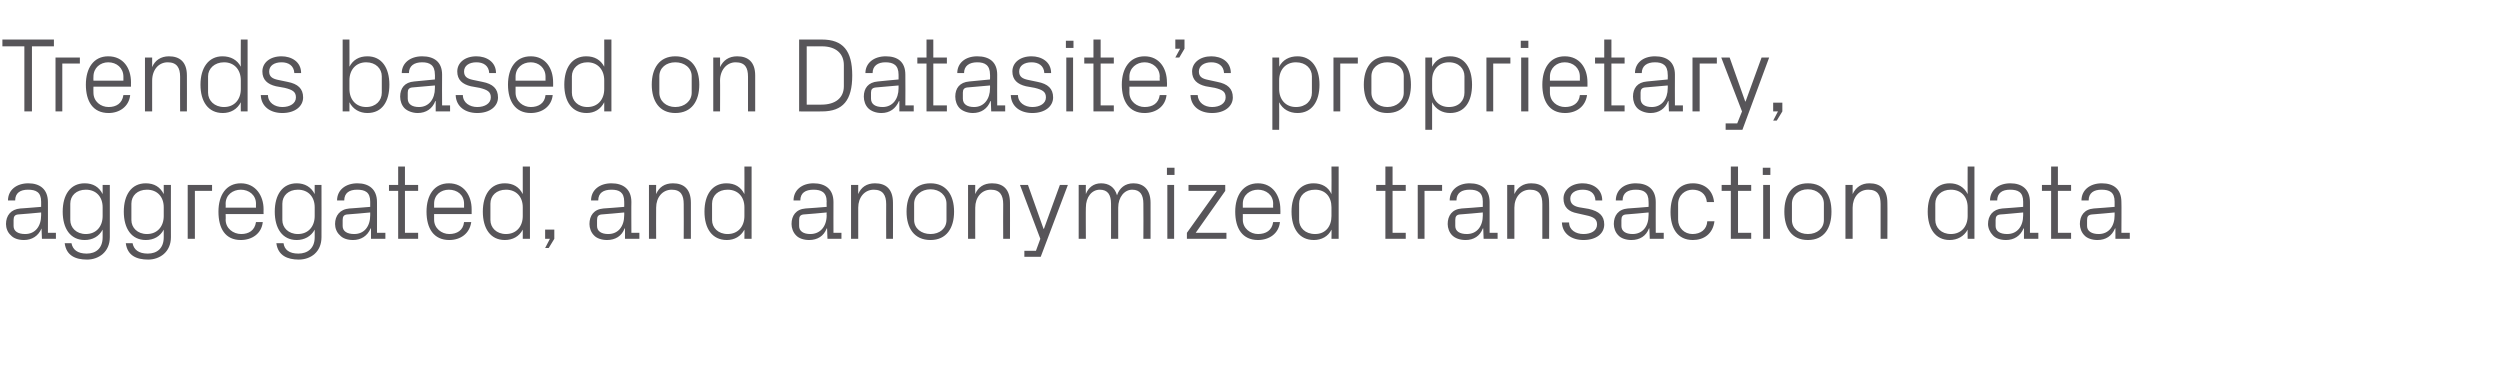
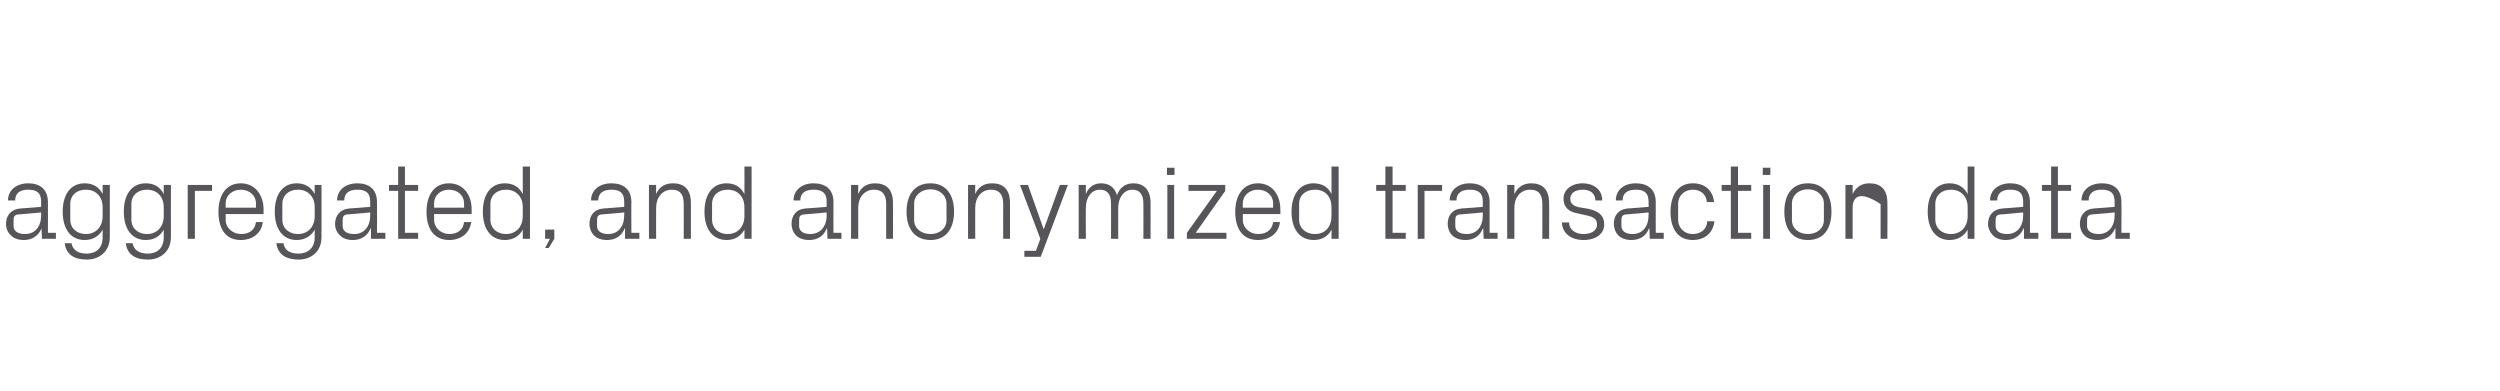
<svg xmlns="http://www.w3.org/2000/svg" version="1.1" width="626px" height="97.9px" viewBox="0 -3 626 97.9" style="top:-3px">
  <desc>Trends based on Datasite’s proprietary, aggregated, and anonymized transaction data</desc>
  <defs />
  <g id="Polygon37378">
-     <path d="M 2.7 55.9 C 1.9 55.2 1.5 54.1 1.5 53.1 C 1.5 51 2.7 49.4 5.1 49.2 C 5.06 49.23 10.3 48.8 10.3 48.8 C 10.3 48.8 10.29 47.51 10.3 47.5 C 10.3 45.1 9 44.5 7 44.5 C 5.1 44.5 3.8 45.3 3.8 47.2 C 3.8 47.2 2 47.2 2 47.2 C 2 44.6 4.1 42.9 7.1 42.9 C 10 42.9 12 44.4 12 47.6 C 12.02 47.56 12 55.3 12 55.3 L 14 55.3 L 14 56.8 L 10.5 56.8 L 10.4 54.2 C 10.4 54.2 10.37 54.17 10.4 54.2 C 9.6 56.1 8 57.1 6 57.1 C 4.6 57.1 3.4 56.7 2.7 55.9 Z M 10.3 50.9 C 10.29 50.9 10.3 50.2 10.3 50.2 C 10.3 50.2 4.55 50.74 4.5 50.7 C 3.7 50.8 3.4 51.2 3.4 52.1 C 3.4 52.1 3.4 53.6 3.4 53.6 C 3.4 54.9 4.5 55.6 6.3 55.6 C 8.8 55.6 10.3 53.7 10.3 50.9 Z M 16.2 57.9 C 16.2 57.9 17.9 57.9 17.9 57.9 C 18.2 59.5 19.4 60.5 21.7 60.5 C 24 60.5 25.7 59.2 25.7 56.4 C 25.7 56.4 25.7 54.5 25.7 54.5 C 24.8 56.2 23.2 57.1 21.2 57.1 C 17.6 57.1 15.7 54.2 15.7 50 C 15.7 45.8 17.6 42.9 21.2 42.9 C 23.3 42.9 24.8 43.8 25.7 45.6 C 25.72 45.59 25.7 43.3 25.7 43.3 L 27.5 43.3 C 27.5 43.3 27.48 56.4 27.5 56.4 C 27.5 60.1 24.7 62 21.8 62 C 18.9 62 16.6 61 16.2 57.9 Z M 25.7 48.9 C 25.7 46.3 24.1 44.5 21.5 44.5 C 19.1 44.5 17.6 46 17.6 48 C 17.6 48 17.6 52.1 17.6 52.1 C 17.6 54 19.1 55.6 21.5 55.6 C 24.1 55.6 25.7 53.7 25.7 51.1 C 25.7 51.1 25.7 48.9 25.7 48.9 Z M 31.5 57.9 C 31.5 57.9 33.2 57.9 33.2 57.9 C 33.5 59.5 34.7 60.5 37 60.5 C 39.3 60.5 41 59.2 41 56.4 C 41 56.4 41 54.5 41 54.5 C 40.1 56.2 38.5 57.1 36.5 57.1 C 32.9 57.1 31 54.2 31 50 C 31 45.8 32.9 42.9 36.5 42.9 C 38.6 42.9 40.1 43.8 41 45.6 C 41.01 45.59 41 43.3 41 43.3 L 42.8 43.3 C 42.8 43.3 42.77 56.4 42.8 56.4 C 42.8 60.1 40 62 37.1 62 C 34.2 62 31.9 61 31.5 57.9 Z M 41 48.9 C 41 46.3 39.4 44.5 36.8 44.5 C 34.4 44.5 32.9 46 32.9 48 C 32.9 48 32.9 52.1 32.9 52.1 C 32.9 54 34.4 55.6 36.8 55.6 C 39.4 55.6 41 53.7 41 51.1 C 41 51.1 41 48.9 41 48.9 Z M 47 43.3 L 53.1 43.3 L 53.1 44.8 L 48.8 44.8 L 48.8 56.8 L 47 56.8 L 47 43.3 Z M 54.7 50 C 54.7 45.9 56.6 42.9 60.3 42.9 C 64 42.9 66 46 66 49.4 C 65.97 49.42 66 50.6 66 50.6 L 56.5 50.6 C 56.5 50.6 56.55 52.02 56.5 52 C 56.5 54.2 58.4 55.6 60.4 55.6 C 62.3 55.6 63.8 54.7 64.1 52.6 C 64.1 52.6 65.8 52.6 65.8 52.6 C 65.5 55.5 63.1 57.1 60.3 57.1 C 56.4 57.1 54.7 54.2 54.7 50 Z M 64.1 48 C 64.1 45.8 62.3 44.5 60.3 44.5 C 58.3 44.5 56.5 45.8 56.5 48 C 56.55 48.04 56.5 49 56.5 49 L 64.1 49 C 64.1 49 64.07 48.04 64.1 48 Z M 69.2 57.9 C 69.2 57.9 71 57.9 71 57.9 C 71.2 59.5 72.4 60.5 74.7 60.5 C 77 60.5 78.8 59.2 78.8 56.4 C 78.8 56.4 78.8 54.5 78.8 54.5 C 77.9 56.2 76.2 57.1 74.3 57.1 C 70.7 57.1 68.8 54.2 68.8 50 C 68.8 45.8 70.7 42.9 74.3 42.9 C 76.3 42.9 77.9 43.8 78.8 45.6 C 78.77 45.59 78.8 43.3 78.8 43.3 L 80.5 43.3 C 80.5 43.3 80.53 56.4 80.5 56.4 C 80.5 60.1 77.8 62 74.8 62 C 72 62 69.6 61 69.2 57.9 Z M 78.8 48.9 C 78.8 46.3 77.2 44.5 74.6 44.5 C 72.2 44.5 70.7 46 70.7 48 C 70.7 48 70.7 52.1 70.7 52.1 C 70.7 54 72.2 55.6 74.6 55.6 C 77.2 55.6 78.8 53.7 78.8 51.1 C 78.8 51.1 78.8 48.9 78.8 48.9 Z M 85.1 55.9 C 84.3 55.2 83.9 54.1 83.9 53.1 C 83.9 51 85.1 49.4 87.5 49.2 C 87.46 49.23 92.7 48.8 92.7 48.8 C 92.7 48.8 92.69 47.51 92.7 47.5 C 92.7 45.1 91.4 44.5 89.4 44.5 C 87.5 44.5 86.2 45.3 86.2 47.2 C 86.2 47.2 84.4 47.2 84.4 47.2 C 84.4 44.6 86.5 42.9 89.5 42.9 C 92.4 42.9 94.4 44.4 94.4 47.6 C 94.42 47.56 94.4 55.3 94.4 55.3 L 96.5 55.3 L 96.5 56.8 L 92.9 56.8 L 92.9 54.2 C 92.9 54.2 92.77 54.17 92.8 54.2 C 92 56.1 90.4 57.1 88.4 57.1 C 87 57.1 85.8 56.7 85.1 55.9 Z M 92.7 50.9 C 92.69 50.9 92.7 50.2 92.7 50.2 C 92.7 50.2 86.95 50.74 86.9 50.7 C 86.1 50.8 85.8 51.2 85.8 52.1 C 85.8 52.1 85.8 53.6 85.8 53.6 C 85.8 54.9 86.9 55.6 88.7 55.6 C 91.2 55.6 92.7 53.7 92.7 50.9 Z M 101.4 55.3 L 104.7 55.3 L 104.7 56.8 L 99.7 56.8 L 99.7 44.8 L 97.4 44.8 L 97.4 43.3 L 99.7 43.3 L 99.7 38.7 L 101.4 38.7 L 101.4 43.3 L 104.7 43.3 L 104.7 44.8 L 101.4 44.8 L 101.4 55.3 Z M 106.8 50 C 106.8 45.9 108.7 42.9 112.4 42.9 C 116.2 42.9 118.1 46 118.1 49.4 C 118.11 49.42 118.1 50.6 118.1 50.6 L 108.7 50.6 C 108.7 50.6 108.69 52.02 108.7 52 C 108.7 54.2 110.6 55.6 112.5 55.6 C 114.4 55.6 116 54.7 116.2 52.6 C 116.2 52.6 118 52.6 118 52.6 C 117.6 55.5 115.3 57.1 112.5 57.1 C 108.6 57.1 106.8 54.2 106.8 50 Z M 116.2 48 C 116.2 45.8 114.5 44.5 112.4 44.5 C 110.4 44.5 108.7 45.8 108.7 48 C 108.69 48.04 108.7 49 108.7 49 L 116.2 49 C 116.2 49 116.21 48.04 116.2 48 Z M 130.9 56.8 C 130.9 56.8 130.91 54.46 130.9 54.5 C 130 56.2 128.4 57.1 126.4 57.1 C 122.8 57.1 120.9 54.2 120.9 50 C 120.9 45.8 122.8 42.9 126.4 42.9 C 128.5 42.9 130 43.8 130.9 45.6 C 130.91 45.59 130.9 38.7 130.9 38.7 L 132.7 38.7 L 132.7 56.8 L 130.9 56.8 Z M 130.9 48.9 C 130.9 46.3 129.3 44.5 126.7 44.5 C 124.3 44.5 122.8 46 122.8 48 C 122.8 48 122.8 52.1 122.8 52.1 C 122.8 54 124.3 55.6 126.7 55.6 C 129.3 55.6 130.9 53.7 130.9 51.1 C 130.9 51.1 130.9 48.9 130.9 48.9 Z M 138.8 56.8 L 137.4 59.1 L 136.5 59.1 L 137.7 56.8 L 136.5 56.8 L 136.5 54.5 L 138.8 54.5 L 138.8 56.8 Z M 148.7 55.9 C 148 55.2 147.6 54.1 147.6 53.1 C 147.6 51 148.7 49.4 151.1 49.2 C 151.1 49.23 156.3 48.8 156.3 48.8 C 156.3 48.8 156.33 47.51 156.3 47.5 C 156.3 45.1 155 44.5 153.1 44.5 C 151.1 44.5 149.8 45.3 149.8 47.2 C 149.8 47.2 148 47.2 148 47.2 C 148 44.6 150.1 42.9 153.1 42.9 C 156.1 42.9 158.1 44.4 158.1 47.6 C 158.06 47.56 158.1 55.3 158.1 55.3 L 160.1 55.3 L 160.1 56.8 L 156.5 56.8 L 156.5 54.2 C 156.5 54.2 156.41 54.17 156.4 54.2 C 155.7 56.1 154.1 57.1 152 57.1 C 150.7 57.1 149.4 56.7 148.7 55.9 Z M 156.3 50.9 C 156.33 50.9 156.3 50.2 156.3 50.2 C 156.3 50.2 150.59 50.74 150.6 50.7 C 149.8 50.8 149.5 51.2 149.5 52.1 C 149.5 52.1 149.5 53.6 149.5 53.6 C 149.5 54.9 150.6 55.6 152.3 55.6 C 154.8 55.6 156.3 53.7 156.3 50.9 Z M 171.2 48.1 C 171.2 45.9 170.5 44.5 168.2 44.5 C 165.9 44.5 164.3 46.4 164.3 49 C 164.26 49.02 164.3 56.8 164.3 56.8 L 162.5 56.8 L 162.5 43.3 L 164.3 43.3 C 164.3 43.3 164.26 45.62 164.3 45.6 C 165 43.9 166.4 42.9 168.5 42.9 C 171.2 42.9 173 44.3 173 47.8 C 173 47.77 173 56.8 173 56.8 L 171.2 56.8 C 171.2 56.8 171.24 48.09 171.2 48.1 Z M 186.4 56.8 C 186.4 56.8 186.43 54.46 186.4 54.5 C 185.5 56.2 183.9 57.1 182 57.1 C 178.3 57.1 176.4 54.2 176.4 50 C 176.4 45.8 178.3 42.9 181.9 42.9 C 184 42.9 185.5 43.8 186.4 45.6 C 186.43 45.59 186.4 38.7 186.4 38.7 L 188.2 38.7 L 188.2 56.8 L 186.4 56.8 Z M 186.4 48.9 C 186.4 46.3 184.8 44.5 182.2 44.5 C 179.8 44.5 178.3 46 178.3 48 C 178.3 48 178.3 52.1 178.3 52.1 C 178.3 54 179.8 55.6 182.2 55.6 C 184.8 55.6 186.4 53.7 186.4 51.1 C 186.4 51.1 186.4 48.9 186.4 48.9 Z M 199.3 55.9 C 198.6 55.2 198.2 54.1 198.2 53.1 C 198.2 51 199.3 49.4 201.7 49.2 C 201.73 49.23 207 48.8 207 48.8 C 207 48.8 206.95 47.51 207 47.5 C 207 45.1 205.6 44.5 203.7 44.5 C 201.7 44.5 200.4 45.3 200.4 47.2 C 200.4 47.2 198.7 47.2 198.7 47.2 C 198.7 44.6 200.8 42.9 203.7 42.9 C 206.7 42.9 208.7 44.4 208.7 47.6 C 208.68 47.56 208.7 55.3 208.7 55.3 L 210.7 55.3 L 210.7 56.8 L 207.2 56.8 L 207.1 54.2 C 207.1 54.2 207.03 54.17 207 54.2 C 206.3 56.1 204.7 57.1 202.6 57.1 C 201.3 57.1 200 56.7 199.3 55.9 Z M 207 50.9 C 206.95 50.9 207 50.2 207 50.2 C 207 50.2 201.21 50.74 201.2 50.7 C 200.4 50.8 200.1 51.2 200.1 52.1 C 200.1 52.1 200.1 53.6 200.1 53.6 C 200.1 54.9 201.2 55.6 202.9 55.6 C 205.4 55.6 207 53.7 207 50.9 Z M 221.9 48.1 C 221.9 45.9 221.1 44.5 218.8 44.5 C 216.5 44.5 214.9 46.4 214.9 49 C 214.88 49.02 214.9 56.8 214.9 56.8 L 213.1 56.8 L 213.1 43.3 L 214.9 43.3 C 214.9 43.3 214.88 45.62 214.9 45.6 C 215.6 43.9 217 42.9 219.1 42.9 C 221.8 42.9 223.6 44.3 223.6 47.8 C 223.63 47.77 223.6 56.8 223.6 56.8 L 221.9 56.8 C 221.9 56.8 221.87 48.09 221.9 48.1 Z M 227 50 C 227 45.9 228.9 42.9 233 42.9 C 237 42.9 238.9 45.9 238.9 50 C 238.9 54.1 237 57.1 233 57.1 C 228.9 57.1 227 54.1 227 50 Z M 237 48 C 237 45.9 235.3 44.4 233 44.4 C 230.7 44.4 228.9 45.9 228.9 48 C 228.9 48 228.9 52.1 228.9 52.1 C 228.9 54.2 230.7 55.6 233 55.6 C 235.3 55.6 237 54.2 237 52.1 C 237 52.1 237 48 237 48 Z M 251.2 48.1 C 251.2 45.9 250.4 44.5 248.1 44.5 C 245.8 44.5 244.2 46.4 244.2 49 C 244.17 49.02 244.2 56.8 244.2 56.8 L 242.4 56.8 L 242.4 43.3 L 244.2 43.3 C 244.2 43.3 244.17 45.62 244.2 45.6 C 244.9 43.9 246.3 42.9 248.4 42.9 C 251.1 42.9 252.9 44.3 252.9 47.8 C 252.92 47.77 252.9 56.8 252.9 56.8 L 251.2 56.8 C 251.2 56.8 251.16 48.09 251.2 48.1 Z M 261.4 54.3 L 265.4 43.3 L 267.4 43.3 L 260.6 61.3 L 256.5 61.3 L 256.5 59.8 L 259.4 59.8 L 260.5 56.8 L 255.4 43.3 L 257.4 43.3 L 261.3 54.3 L 261.4 54.3 Z M 270.1 43.3 L 271.9 43.3 C 271.9 43.3 271.86 45.62 271.9 45.6 C 272.5 44 273.8 42.9 275.7 42.9 C 277.6 42.9 279.1 43.8 279.7 45.9 C 280.3 44.1 281.7 42.9 283.8 42.9 C 286.2 42.9 288.1 44.3 288.1 47.8 C 288.11 47.77 288.1 56.8 288.1 56.8 L 286.3 56.8 C 286.3 56.8 286.35 48.01 286.3 48 C 286.3 45.8 285.5 44.5 283.5 44.5 C 281.6 44.5 280 46.3 280 49 C 279.99 48.97 280 56.8 280 56.8 L 278.2 56.8 C 278.2 56.8 278.23 48.01 278.2 48 C 278.2 45.8 277.4 44.5 275.4 44.5 C 273.4 44.5 271.9 46.3 271.9 49 C 271.86 48.97 271.9 56.8 271.9 56.8 L 270.1 56.8 L 270.1 43.3 Z M 294.1 40.8 L 292.2 40.8 L 292.2 39 L 294.1 39 L 294.1 40.8 Z M 292.3 56.8 L 292.3 43.3 L 294 43.3 L 294 56.8 L 292.3 56.8 Z M 307.1 55.3 L 307.1 56.8 L 297.2 56.8 L 297.2 55.3 L 304.7 44.8 L 297.6 44.8 L 297.6 43.3 L 306.8 43.3 L 306.8 44.8 L 299.4 55.3 L 307.1 55.3 Z M 309.3 50 C 309.3 45.9 311.3 42.9 315 42.9 C 318.7 42.9 320.6 46 320.6 49.4 C 320.65 49.42 320.6 50.6 320.6 50.6 L 311.2 50.6 C 311.2 50.6 311.22 52.02 311.2 52 C 311.2 54.2 313.1 55.6 315 55.6 C 317 55.6 318.5 54.7 318.8 52.6 C 318.8 52.6 320.5 52.6 320.5 52.6 C 320.2 55.5 317.8 57.1 315 57.1 C 311.1 57.1 309.3 54.2 309.3 50 Z M 318.8 48 C 318.8 45.8 317 44.5 315 44.5 C 313 44.5 311.2 45.8 311.2 48 C 311.22 48.04 311.2 49 311.2 49 L 318.8 49 C 318.8 49 318.75 48.04 318.8 48 Z M 333.4 56.8 C 333.4 56.8 333.45 54.46 333.4 54.5 C 332.6 56.2 330.9 57.1 329 57.1 C 325.3 57.1 323.4 54.2 323.4 50 C 323.4 45.8 325.4 42.9 328.9 42.9 C 331 42.9 332.6 43.8 333.4 45.6 C 333.45 45.59 333.4 38.7 333.4 38.7 L 335.2 38.7 L 335.2 56.8 L 333.4 56.8 Z M 333.4 48.9 C 333.4 46.3 331.9 44.5 329.3 44.5 C 326.8 44.5 325.3 46 325.3 48 C 325.3 48 325.3 52.1 325.3 52.1 C 325.3 54 326.8 55.6 329.3 55.6 C 331.9 55.6 333.4 53.7 333.4 51.1 C 333.4 51.1 333.4 48.9 333.4 48.9 Z M 348.7 55.3 L 352 55.3 L 352 56.8 L 346.9 56.8 L 346.9 44.8 L 344.6 44.8 L 344.6 43.3 L 346.9 43.3 L 346.9 38.7 L 348.7 38.7 L 348.7 43.3 L 352 43.3 L 352 44.8 L 348.7 44.8 L 348.7 55.3 Z M 355 43.3 L 361.1 43.3 L 361.1 44.8 L 356.7 44.8 L 356.7 56.8 L 355 56.8 L 355 43.3 Z M 363.6 55.9 C 362.9 55.2 362.5 54.1 362.5 53.1 C 362.5 51 363.6 49.4 366 49.2 C 366.04 49.23 371.3 48.8 371.3 48.8 C 371.3 48.8 371.27 47.51 371.3 47.5 C 371.3 45.1 369.9 44.5 368 44.5 C 366 44.5 364.7 45.3 364.7 47.2 C 364.7 47.2 363 47.2 363 47.2 C 363 44.6 365.1 42.9 368 42.9 C 371 42.9 373 44.4 373 47.6 C 373 47.56 373 55.3 373 55.3 L 375 55.3 L 375 56.8 L 371.5 56.8 L 371.4 54.2 C 371.4 54.2 371.35 54.17 371.3 54.2 C 370.6 56.1 369 57.1 367 57.1 C 365.6 57.1 364.4 56.7 363.6 55.9 Z M 371.3 50.9 C 371.27 50.9 371.3 50.2 371.3 50.2 C 371.3 50.2 365.53 50.74 365.5 50.7 C 364.7 50.8 364.4 51.2 364.4 52.1 C 364.4 52.1 364.4 53.6 364.4 53.6 C 364.4 54.9 365.5 55.6 367.3 55.6 C 369.8 55.6 371.3 53.7 371.3 50.9 Z M 386.2 48.1 C 386.2 45.9 385.5 44.5 383.1 44.5 C 380.8 44.5 379.2 46.4 379.2 49 C 379.2 49.02 379.2 56.8 379.2 56.8 L 377.4 56.8 L 377.4 43.3 L 379.2 43.3 C 379.2 43.3 379.2 45.62 379.2 45.6 C 380 43.9 381.4 42.9 383.4 42.9 C 386.1 42.9 387.9 44.3 387.9 47.8 C 387.94 47.77 387.9 56.8 387.9 56.8 L 386.2 56.8 C 386.2 56.8 386.18 48.09 386.2 48.1 Z M 397.8 49.3 C 400.4 49.9 401.7 51 401.7 53.2 C 401.7 55.5 399.7 57.1 396.5 57.1 C 393.5 57.1 391.2 55.5 391.1 52.7 C 391.1 52.7 392.9 52.7 392.9 52.7 C 392.9 54.6 394.6 55.6 396.5 55.6 C 398.4 55.6 399.9 54.8 399.9 53.2 C 399.9 51.9 399.1 51.3 397.1 50.9 C 397.1 50.9 394.9 50.4 394.9 50.4 C 392.8 50 391.5 48.9 391.5 46.7 C 391.5 44.6 393.4 42.9 396.3 42.9 C 398.7 42.9 401.2 44.2 401.2 47.2 C 401.2 47.2 399.5 47.2 399.5 47.2 C 399.4 45.2 398 44.5 396.3 44.5 C 394.4 44.5 393.2 45.4 393.2 46.7 C 393.2 48 394 48.6 395.4 48.9 C 395.4 48.9 397.8 49.3 397.8 49.3 Z M 405.2 55.9 C 404.5 55.2 404.1 54.1 404.1 53.1 C 404.1 51 405.2 49.4 407.6 49.2 C 407.62 49.23 412.8 48.8 412.8 48.8 C 412.8 48.8 412.85 47.51 412.8 47.5 C 412.8 45.1 411.5 44.5 409.6 44.5 C 407.6 44.5 406.3 45.3 406.3 47.2 C 406.3 47.2 404.6 47.2 404.6 47.2 C 404.6 44.6 406.6 42.9 409.6 42.9 C 412.6 42.9 414.6 44.4 414.6 47.6 C 414.58 47.56 414.6 55.3 414.6 55.3 L 416.6 55.3 L 416.6 56.8 L 413.1 56.8 L 413 54.2 C 413 54.2 412.93 54.17 412.9 54.2 C 412.2 56.1 410.6 57.1 408.5 57.1 C 407.2 57.1 405.9 56.7 405.2 55.9 Z M 412.8 50.9 C 412.85 50.9 412.8 50.2 412.8 50.2 C 412.8 50.2 407.11 50.74 407.1 50.7 C 406.3 50.8 406 51.2 406 52.1 C 406 52.1 406 53.6 406 53.6 C 406 54.9 407.1 55.6 408.8 55.6 C 411.3 55.6 412.8 53.7 412.8 50.9 Z M 423.9 42.9 C 426.7 42.9 428.9 44.5 429.2 47.6 C 429.2 47.6 427.4 47.6 427.4 47.6 C 427.2 45.4 425.6 44.5 423.8 44.5 C 422 44.5 420.2 45.8 420.2 48.1 C 420.2 48.1 420.2 52 420.2 52 C 420.2 54.1 421.8 55.6 423.8 55.6 C 425.8 55.6 427.4 54.5 427.5 52.4 C 427.5 52.4 429.3 52.4 429.3 52.4 C 428.9 55.6 426.6 57.1 423.9 57.1 C 420 57.1 418.3 54.1 418.3 50.1 C 418.3 45.8 420.2 42.9 423.9 42.9 Z M 435.2 55.3 L 438.5 55.3 L 438.5 56.8 L 433.4 56.8 L 433.4 44.8 L 431.1 44.8 L 431.1 43.3 L 433.4 43.3 L 433.4 38.7 L 435.2 38.7 L 435.2 43.3 L 438.5 43.3 L 438.5 44.8 L 435.2 44.8 L 435.2 55.3 Z M 443.3 40.8 L 441.4 40.8 L 441.4 39 L 443.3 39 L 443.3 40.8 Z M 441.5 56.8 L 441.5 43.3 L 443.2 43.3 L 443.2 56.8 L 441.5 56.8 Z M 446.8 50 C 446.8 45.9 448.6 42.9 452.7 42.9 C 456.8 42.9 458.6 45.9 458.6 50 C 458.6 54.1 456.8 57.1 452.7 57.1 C 448.6 57.1 446.8 54.1 446.8 50 Z M 456.7 48 C 456.7 45.9 455 44.4 452.7 44.4 C 450.4 44.4 448.7 45.9 448.7 48 C 448.7 48 448.7 52.1 448.7 52.1 C 448.7 54.2 450.4 55.6 452.7 55.6 C 455 55.6 456.7 54.2 456.7 52.1 C 456.7 52.1 456.7 48 456.7 48 Z M 470.9 48.1 C 470.9 45.9 470.2 44.5 467.8 44.5 C 465.5 44.5 463.9 46.4 463.9 49 C 463.9 49.02 463.9 56.8 463.9 56.8 L 462.1 56.8 L 462.1 43.3 L 463.9 43.3 C 463.9 43.3 463.9 45.62 463.9 45.6 C 464.7 43.9 466.1 42.9 468.1 42.9 C 470.8 42.9 472.6 44.3 472.6 47.8 C 472.64 47.77 472.6 56.8 472.6 56.8 L 470.9 56.8 C 470.9 56.8 470.88 48.09 470.9 48.1 Z M 492.7 56.8 C 492.7 56.8 492.67 54.46 492.7 54.5 C 491.8 56.2 490.1 57.1 488.2 57.1 C 484.6 57.1 482.7 54.2 482.7 50 C 482.7 45.8 484.6 42.9 488.2 42.9 C 490.2 42.9 491.8 43.8 492.7 45.6 C 492.67 45.59 492.7 38.7 492.7 38.7 L 494.4 38.7 L 494.4 56.8 L 492.7 56.8 Z M 492.7 48.9 C 492.7 46.3 491.1 44.5 488.5 44.5 C 486.1 44.5 484.6 46 484.6 48 C 484.6 48 484.6 52.1 484.6 52.1 C 484.6 54 486.1 55.6 488.5 55.6 C 491.1 55.6 492.7 53.7 492.7 51.1 C 492.7 51.1 492.7 48.9 492.7 48.9 Z M 499 55.9 C 498.3 55.2 497.8 54.1 497.8 53.1 C 497.8 51 499 49.4 501.4 49.2 C 501.36 49.23 506.6 48.8 506.6 48.8 C 506.6 48.8 506.59 47.51 506.6 47.5 C 506.6 45.1 505.3 44.5 503.3 44.5 C 501.4 44.5 500.1 45.3 500.1 47.2 C 500.1 47.2 498.3 47.2 498.3 47.2 C 498.3 44.6 500.4 42.9 503.4 42.9 C 506.3 42.9 508.3 44.4 508.3 47.6 C 508.32 47.56 508.3 55.3 508.3 55.3 L 510.4 55.3 L 510.4 56.8 L 506.8 56.8 L 506.8 54.2 C 506.8 54.2 506.67 54.17 506.7 54.2 C 505.9 56.1 504.3 57.1 502.3 57.1 C 500.9 57.1 499.7 56.7 499 55.9 Z M 506.6 50.9 C 506.59 50.9 506.6 50.2 506.6 50.2 C 506.6 50.2 500.85 50.74 500.9 50.7 C 500 50.8 499.7 51.2 499.7 52.1 C 499.7 52.1 499.7 53.6 499.7 53.6 C 499.7 54.9 500.8 55.6 502.6 55.6 C 505.1 55.6 506.6 53.7 506.6 50.9 Z M 515.3 55.3 L 518.6 55.3 L 518.6 56.8 L 513.6 56.8 L 513.6 44.8 L 511.3 44.8 L 511.3 43.3 L 513.6 43.3 L 513.6 38.7 L 515.3 38.7 L 515.3 43.3 L 518.6 43.3 L 518.6 44.8 L 515.3 44.8 L 515.3 55.3 Z M 521.9 55.9 C 521.2 55.2 520.8 54.1 520.8 53.1 C 520.8 51 521.9 49.4 524.3 49.2 C 524.29 49.23 529.5 48.8 529.5 48.8 C 529.5 48.8 529.52 47.51 529.5 47.5 C 529.5 45.1 528.2 44.5 526.2 44.5 C 524.3 44.5 523 45.3 523 47.2 C 523 47.2 521.2 47.2 521.2 47.2 C 521.2 44.6 523.3 42.9 526.3 42.9 C 529.3 42.9 531.2 44.4 531.2 47.6 C 531.25 47.56 531.2 55.3 531.2 55.3 L 533.3 55.3 L 533.3 56.8 L 529.7 56.8 L 529.7 54.2 C 529.7 54.2 529.6 54.17 529.6 54.2 C 528.8 56.1 527.3 57.1 525.2 57.1 C 523.9 57.1 522.6 56.7 521.9 55.9 Z M 529.5 50.9 C 529.52 50.9 529.5 50.2 529.5 50.2 C 529.5 50.2 523.78 50.74 523.8 50.7 C 522.9 50.8 522.6 51.2 522.6 52.1 C 522.6 52.1 522.6 53.6 522.6 53.6 C 522.6 54.9 523.8 55.6 525.5 55.6 C 528 55.6 529.5 53.7 529.5 50.9 Z " stroke="none" fill="#575559" />
+     <path d="M 2.7 55.9 C 1.9 55.2 1.5 54.1 1.5 53.1 C 1.5 51 2.7 49.4 5.1 49.2 C 5.06 49.23 10.3 48.8 10.3 48.8 C 10.3 48.8 10.29 47.51 10.3 47.5 C 10.3 45.1 9 44.5 7 44.5 C 5.1 44.5 3.8 45.3 3.8 47.2 C 3.8 47.2 2 47.2 2 47.2 C 2 44.6 4.1 42.9 7.1 42.9 C 10 42.9 12 44.4 12 47.6 C 12.02 47.56 12 55.3 12 55.3 L 14 55.3 L 14 56.8 L 10.5 56.8 L 10.4 54.2 C 10.4 54.2 10.37 54.17 10.4 54.2 C 9.6 56.1 8 57.1 6 57.1 C 4.6 57.1 3.4 56.7 2.7 55.9 Z M 10.3 50.9 C 10.29 50.9 10.3 50.2 10.3 50.2 C 10.3 50.2 4.55 50.74 4.5 50.7 C 3.7 50.8 3.4 51.2 3.4 52.1 C 3.4 52.1 3.4 53.6 3.4 53.6 C 3.4 54.9 4.5 55.6 6.3 55.6 C 8.8 55.6 10.3 53.7 10.3 50.9 Z M 16.2 57.9 C 16.2 57.9 17.9 57.9 17.9 57.9 C 18.2 59.5 19.4 60.5 21.7 60.5 C 24 60.5 25.7 59.2 25.7 56.4 C 25.7 56.4 25.7 54.5 25.7 54.5 C 24.8 56.2 23.2 57.1 21.2 57.1 C 17.6 57.1 15.7 54.2 15.7 50 C 15.7 45.8 17.6 42.9 21.2 42.9 C 23.3 42.9 24.8 43.8 25.7 45.6 C 25.72 45.59 25.7 43.3 25.7 43.3 L 27.5 43.3 C 27.5 43.3 27.48 56.4 27.5 56.4 C 27.5 60.1 24.7 62 21.8 62 C 18.9 62 16.6 61 16.2 57.9 Z M 25.7 48.9 C 25.7 46.3 24.1 44.5 21.5 44.5 C 19.1 44.5 17.6 46 17.6 48 C 17.6 48 17.6 52.1 17.6 52.1 C 17.6 54 19.1 55.6 21.5 55.6 C 24.1 55.6 25.7 53.7 25.7 51.1 C 25.7 51.1 25.7 48.9 25.7 48.9 Z M 31.5 57.9 C 31.5 57.9 33.2 57.9 33.2 57.9 C 33.5 59.5 34.7 60.5 37 60.5 C 39.3 60.5 41 59.2 41 56.4 C 41 56.4 41 54.5 41 54.5 C 40.1 56.2 38.5 57.1 36.5 57.1 C 32.9 57.1 31 54.2 31 50 C 31 45.8 32.9 42.9 36.5 42.9 C 38.6 42.9 40.1 43.8 41 45.6 C 41.01 45.59 41 43.3 41 43.3 L 42.8 43.3 C 42.8 43.3 42.77 56.4 42.8 56.4 C 42.8 60.1 40 62 37.1 62 C 34.2 62 31.9 61 31.5 57.9 Z M 41 48.9 C 41 46.3 39.4 44.5 36.8 44.5 C 34.4 44.5 32.9 46 32.9 48 C 32.9 48 32.9 52.1 32.9 52.1 C 32.9 54 34.4 55.6 36.8 55.6 C 39.4 55.6 41 53.7 41 51.1 C 41 51.1 41 48.9 41 48.9 Z M 47 43.3 L 53.1 43.3 L 53.1 44.8 L 48.8 44.8 L 48.8 56.8 L 47 56.8 L 47 43.3 Z M 54.7 50 C 54.7 45.9 56.6 42.9 60.3 42.9 C 64 42.9 66 46 66 49.4 C 65.97 49.42 66 50.6 66 50.6 L 56.5 50.6 C 56.5 50.6 56.55 52.02 56.5 52 C 56.5 54.2 58.4 55.6 60.4 55.6 C 62.3 55.6 63.8 54.7 64.1 52.6 C 64.1 52.6 65.8 52.6 65.8 52.6 C 65.5 55.5 63.1 57.1 60.3 57.1 C 56.4 57.1 54.7 54.2 54.7 50 Z M 64.1 48 C 64.1 45.8 62.3 44.5 60.3 44.5 C 58.3 44.5 56.5 45.8 56.5 48 C 56.55 48.04 56.5 49 56.5 49 L 64.1 49 C 64.1 49 64.07 48.04 64.1 48 Z M 69.2 57.9 C 69.2 57.9 71 57.9 71 57.9 C 71.2 59.5 72.4 60.5 74.7 60.5 C 77 60.5 78.8 59.2 78.8 56.4 C 78.8 56.4 78.8 54.5 78.8 54.5 C 77.9 56.2 76.2 57.1 74.3 57.1 C 70.7 57.1 68.8 54.2 68.8 50 C 68.8 45.8 70.7 42.9 74.3 42.9 C 76.3 42.9 77.9 43.8 78.8 45.6 C 78.77 45.59 78.8 43.3 78.8 43.3 L 80.5 43.3 C 80.5 43.3 80.53 56.4 80.5 56.4 C 80.5 60.1 77.8 62 74.8 62 C 72 62 69.6 61 69.2 57.9 Z M 78.8 48.9 C 78.8 46.3 77.2 44.5 74.6 44.5 C 72.2 44.5 70.7 46 70.7 48 C 70.7 48 70.7 52.1 70.7 52.1 C 70.7 54 72.2 55.6 74.6 55.6 C 77.2 55.6 78.8 53.7 78.8 51.1 C 78.8 51.1 78.8 48.9 78.8 48.9 Z M 85.1 55.9 C 84.3 55.2 83.9 54.1 83.9 53.1 C 83.9 51 85.1 49.4 87.5 49.2 C 87.46 49.23 92.7 48.8 92.7 48.8 C 92.7 48.8 92.69 47.51 92.7 47.5 C 92.7 45.1 91.4 44.5 89.4 44.5 C 87.5 44.5 86.2 45.3 86.2 47.2 C 86.2 47.2 84.4 47.2 84.4 47.2 C 84.4 44.6 86.5 42.9 89.5 42.9 C 92.4 42.9 94.4 44.4 94.4 47.6 C 94.42 47.56 94.4 55.3 94.4 55.3 L 96.5 55.3 L 96.5 56.8 L 92.9 56.8 L 92.9 54.2 C 92.9 54.2 92.77 54.17 92.8 54.2 C 92 56.1 90.4 57.1 88.4 57.1 C 87 57.1 85.8 56.7 85.1 55.9 Z M 92.7 50.9 C 92.69 50.9 92.7 50.2 92.7 50.2 C 92.7 50.2 86.95 50.74 86.9 50.7 C 86.1 50.8 85.8 51.2 85.8 52.1 C 85.8 52.1 85.8 53.6 85.8 53.6 C 85.8 54.9 86.9 55.6 88.7 55.6 C 91.2 55.6 92.7 53.7 92.7 50.9 Z M 101.4 55.3 L 104.7 55.3 L 104.7 56.8 L 99.7 56.8 L 99.7 44.8 L 97.4 44.8 L 97.4 43.3 L 99.7 43.3 L 99.7 38.7 L 101.4 38.7 L 101.4 43.3 L 104.7 43.3 L 104.7 44.8 L 101.4 44.8 L 101.4 55.3 Z M 106.8 50 C 106.8 45.9 108.7 42.9 112.4 42.9 C 116.2 42.9 118.1 46 118.1 49.4 C 118.11 49.42 118.1 50.6 118.1 50.6 L 108.7 50.6 C 108.7 50.6 108.69 52.02 108.7 52 C 108.7 54.2 110.6 55.6 112.5 55.6 C 114.4 55.6 116 54.7 116.2 52.6 C 116.2 52.6 118 52.6 118 52.6 C 117.6 55.5 115.3 57.1 112.5 57.1 C 108.6 57.1 106.8 54.2 106.8 50 Z M 116.2 48 C 116.2 45.8 114.5 44.5 112.4 44.5 C 110.4 44.5 108.7 45.8 108.7 48 C 108.69 48.04 108.7 49 108.7 49 L 116.2 49 C 116.2 49 116.21 48.04 116.2 48 Z M 130.9 56.8 C 130.9 56.8 130.91 54.46 130.9 54.5 C 130 56.2 128.4 57.1 126.4 57.1 C 122.8 57.1 120.9 54.2 120.9 50 C 120.9 45.8 122.8 42.9 126.4 42.9 C 128.5 42.9 130 43.8 130.9 45.6 C 130.91 45.59 130.9 38.7 130.9 38.7 L 132.7 38.7 L 132.7 56.8 L 130.9 56.8 Z M 130.9 48.9 C 130.9 46.3 129.3 44.5 126.7 44.5 C 124.3 44.5 122.8 46 122.8 48 C 122.8 48 122.8 52.1 122.8 52.1 C 122.8 54 124.3 55.6 126.7 55.6 C 129.3 55.6 130.9 53.7 130.9 51.1 C 130.9 51.1 130.9 48.9 130.9 48.9 Z M 138.8 56.8 L 137.4 59.1 L 136.5 59.1 L 137.7 56.8 L 136.5 56.8 L 136.5 54.5 L 138.8 54.5 L 138.8 56.8 Z M 148.7 55.9 C 148 55.2 147.6 54.1 147.6 53.1 C 147.6 51 148.7 49.4 151.1 49.2 C 151.1 49.23 156.3 48.8 156.3 48.8 C 156.3 48.8 156.33 47.51 156.3 47.5 C 156.3 45.1 155 44.5 153.1 44.5 C 151.1 44.5 149.8 45.3 149.8 47.2 C 149.8 47.2 148 47.2 148 47.2 C 148 44.6 150.1 42.9 153.1 42.9 C 156.1 42.9 158.1 44.4 158.1 47.6 C 158.06 47.56 158.1 55.3 158.1 55.3 L 160.1 55.3 L 160.1 56.8 L 156.5 56.8 L 156.5 54.2 C 156.5 54.2 156.41 54.17 156.4 54.2 C 155.7 56.1 154.1 57.1 152 57.1 C 150.7 57.1 149.4 56.7 148.7 55.9 Z M 156.3 50.9 C 156.33 50.9 156.3 50.2 156.3 50.2 C 156.3 50.2 150.59 50.74 150.6 50.7 C 149.8 50.8 149.5 51.2 149.5 52.1 C 149.5 52.1 149.5 53.6 149.5 53.6 C 149.5 54.9 150.6 55.6 152.3 55.6 C 154.8 55.6 156.3 53.7 156.3 50.9 Z M 171.2 48.1 C 171.2 45.9 170.5 44.5 168.2 44.5 C 165.9 44.5 164.3 46.4 164.3 49 C 164.26 49.02 164.3 56.8 164.3 56.8 L 162.5 56.8 L 162.5 43.3 L 164.3 43.3 C 164.3 43.3 164.26 45.62 164.3 45.6 C 165 43.9 166.4 42.9 168.5 42.9 C 171.2 42.9 173 44.3 173 47.8 C 173 47.77 173 56.8 173 56.8 L 171.2 56.8 C 171.2 56.8 171.24 48.09 171.2 48.1 Z M 186.4 56.8 C 186.4 56.8 186.43 54.46 186.4 54.5 C 185.5 56.2 183.9 57.1 182 57.1 C 178.3 57.1 176.4 54.2 176.4 50 C 176.4 45.8 178.3 42.9 181.9 42.9 C 184 42.9 185.5 43.8 186.4 45.6 C 186.43 45.59 186.4 38.7 186.4 38.7 L 188.2 38.7 L 188.2 56.8 L 186.4 56.8 Z M 186.4 48.9 C 186.4 46.3 184.8 44.5 182.2 44.5 C 179.8 44.5 178.3 46 178.3 48 C 178.3 48 178.3 52.1 178.3 52.1 C 178.3 54 179.8 55.6 182.2 55.6 C 184.8 55.6 186.4 53.7 186.4 51.1 C 186.4 51.1 186.4 48.9 186.4 48.9 Z M 199.3 55.9 C 198.6 55.2 198.2 54.1 198.2 53.1 C 198.2 51 199.3 49.4 201.7 49.2 C 201.73 49.23 207 48.8 207 48.8 C 207 48.8 206.95 47.51 207 47.5 C 207 45.1 205.6 44.5 203.7 44.5 C 201.7 44.5 200.4 45.3 200.4 47.2 C 200.4 47.2 198.7 47.2 198.7 47.2 C 198.7 44.6 200.8 42.9 203.7 42.9 C 206.7 42.9 208.7 44.4 208.7 47.6 C 208.68 47.56 208.7 55.3 208.7 55.3 L 210.7 55.3 L 210.7 56.8 L 207.2 56.8 L 207.1 54.2 C 207.1 54.2 207.03 54.17 207 54.2 C 206.3 56.1 204.7 57.1 202.6 57.1 C 201.3 57.1 200 56.7 199.3 55.9 Z M 207 50.9 C 206.95 50.9 207 50.2 207 50.2 C 207 50.2 201.21 50.74 201.2 50.7 C 200.4 50.8 200.1 51.2 200.1 52.1 C 200.1 52.1 200.1 53.6 200.1 53.6 C 200.1 54.9 201.2 55.6 202.9 55.6 C 205.4 55.6 207 53.7 207 50.9 Z M 221.9 48.1 C 221.9 45.9 221.1 44.5 218.8 44.5 C 216.5 44.5 214.9 46.4 214.9 49 C 214.88 49.02 214.9 56.8 214.9 56.8 L 213.1 56.8 L 213.1 43.3 L 214.9 43.3 C 214.9 43.3 214.88 45.62 214.9 45.6 C 215.6 43.9 217 42.9 219.1 42.9 C 221.8 42.9 223.6 44.3 223.6 47.8 C 223.63 47.77 223.6 56.8 223.6 56.8 L 221.9 56.8 C 221.9 56.8 221.87 48.09 221.9 48.1 Z M 227 50 C 227 45.9 228.9 42.9 233 42.9 C 237 42.9 238.9 45.9 238.9 50 C 238.9 54.1 237 57.1 233 57.1 C 228.9 57.1 227 54.1 227 50 Z M 237 48 C 237 45.9 235.3 44.4 233 44.4 C 230.7 44.4 228.9 45.9 228.9 48 C 228.9 48 228.9 52.1 228.9 52.1 C 228.9 54.2 230.7 55.6 233 55.6 C 235.3 55.6 237 54.2 237 52.1 C 237 52.1 237 48 237 48 Z M 251.2 48.1 C 251.2 45.9 250.4 44.5 248.1 44.5 C 245.8 44.5 244.2 46.4 244.2 49 C 244.17 49.02 244.2 56.8 244.2 56.8 L 242.4 56.8 L 242.4 43.3 L 244.2 43.3 C 244.2 43.3 244.17 45.62 244.2 45.6 C 244.9 43.9 246.3 42.9 248.4 42.9 C 251.1 42.9 252.9 44.3 252.9 47.8 C 252.92 47.77 252.9 56.8 252.9 56.8 L 251.2 56.8 C 251.2 56.8 251.16 48.09 251.2 48.1 Z M 261.4 54.3 L 265.4 43.3 L 267.4 43.3 L 260.6 61.3 L 256.5 61.3 L 256.5 59.8 L 259.4 59.8 L 260.5 56.8 L 255.4 43.3 L 257.4 43.3 L 261.3 54.3 L 261.4 54.3 Z M 270.1 43.3 L 271.9 43.3 C 271.9 43.3 271.86 45.62 271.9 45.6 C 272.5 44 273.8 42.9 275.7 42.9 C 277.6 42.9 279.1 43.8 279.7 45.9 C 280.3 44.1 281.7 42.9 283.8 42.9 C 286.2 42.9 288.1 44.3 288.1 47.8 C 288.11 47.77 288.1 56.8 288.1 56.8 L 286.3 56.8 C 286.3 56.8 286.35 48.01 286.3 48 C 286.3 45.8 285.5 44.5 283.5 44.5 C 281.6 44.5 280 46.3 280 49 C 279.99 48.97 280 56.8 280 56.8 L 278.2 56.8 C 278.2 56.8 278.23 48.01 278.2 48 C 278.2 45.8 277.4 44.5 275.4 44.5 C 273.4 44.5 271.9 46.3 271.9 49 C 271.86 48.97 271.9 56.8 271.9 56.8 L 270.1 56.8 L 270.1 43.3 Z M 294.1 40.8 L 292.2 40.8 L 292.2 39 L 294.1 39 L 294.1 40.8 Z M 292.3 56.8 L 292.3 43.3 L 294 43.3 L 294 56.8 L 292.3 56.8 Z M 307.1 55.3 L 307.1 56.8 L 297.2 56.8 L 297.2 55.3 L 304.7 44.8 L 297.6 44.8 L 297.6 43.3 L 306.8 43.3 L 306.8 44.8 L 299.4 55.3 L 307.1 55.3 Z M 309.3 50 C 309.3 45.9 311.3 42.9 315 42.9 C 318.7 42.9 320.6 46 320.6 49.4 C 320.65 49.42 320.6 50.6 320.6 50.6 L 311.2 50.6 C 311.2 50.6 311.22 52.02 311.2 52 C 311.2 54.2 313.1 55.6 315 55.6 C 317 55.6 318.5 54.7 318.8 52.6 C 318.8 52.6 320.5 52.6 320.5 52.6 C 320.2 55.5 317.8 57.1 315 57.1 C 311.1 57.1 309.3 54.2 309.3 50 Z M 318.8 48 C 318.8 45.8 317 44.5 315 44.5 C 313 44.5 311.2 45.8 311.2 48 C 311.22 48.04 311.2 49 311.2 49 L 318.8 49 C 318.8 49 318.75 48.04 318.8 48 Z M 333.4 56.8 C 333.4 56.8 333.45 54.46 333.4 54.5 C 332.6 56.2 330.9 57.1 329 57.1 C 325.3 57.1 323.4 54.2 323.4 50 C 323.4 45.8 325.4 42.9 328.9 42.9 C 331 42.9 332.6 43.8 333.4 45.6 C 333.45 45.59 333.4 38.7 333.4 38.7 L 335.2 38.7 L 335.2 56.8 L 333.4 56.8 Z M 333.4 48.9 C 333.4 46.3 331.9 44.5 329.3 44.5 C 326.8 44.5 325.3 46 325.3 48 C 325.3 48 325.3 52.1 325.3 52.1 C 325.3 54 326.8 55.6 329.3 55.6 C 331.9 55.6 333.4 53.7 333.4 51.1 C 333.4 51.1 333.4 48.9 333.4 48.9 Z M 348.7 55.3 L 352 55.3 L 352 56.8 L 346.9 56.8 L 346.9 44.8 L 344.6 44.8 L 344.6 43.3 L 346.9 43.3 L 346.9 38.7 L 348.7 38.7 L 348.7 43.3 L 352 43.3 L 352 44.8 L 348.7 44.8 L 348.7 55.3 Z M 355 43.3 L 361.1 43.3 L 361.1 44.8 L 356.7 44.8 L 356.7 56.8 L 355 56.8 L 355 43.3 Z M 363.6 55.9 C 362.9 55.2 362.5 54.1 362.5 53.1 C 362.5 51 363.6 49.4 366 49.2 C 366.04 49.23 371.3 48.8 371.3 48.8 C 371.3 48.8 371.27 47.51 371.3 47.5 C 371.3 45.1 369.9 44.5 368 44.5 C 366 44.5 364.7 45.3 364.7 47.2 C 364.7 47.2 363 47.2 363 47.2 C 363 44.6 365.1 42.9 368 42.9 C 371 42.9 373 44.4 373 47.6 C 373 47.56 373 55.3 373 55.3 L 375 55.3 L 375 56.8 L 371.5 56.8 L 371.4 54.2 C 371.4 54.2 371.35 54.17 371.3 54.2 C 370.6 56.1 369 57.1 367 57.1 C 365.6 57.1 364.4 56.7 363.6 55.9 Z M 371.3 50.9 C 371.27 50.9 371.3 50.2 371.3 50.2 C 371.3 50.2 365.53 50.74 365.5 50.7 C 364.7 50.8 364.4 51.2 364.4 52.1 C 364.4 52.1 364.4 53.6 364.4 53.6 C 364.4 54.9 365.5 55.6 367.3 55.6 C 369.8 55.6 371.3 53.7 371.3 50.9 Z M 386.2 48.1 C 386.2 45.9 385.5 44.5 383.1 44.5 C 380.8 44.5 379.2 46.4 379.2 49 C 379.2 49.02 379.2 56.8 379.2 56.8 L 377.4 56.8 L 377.4 43.3 L 379.2 43.3 C 379.2 43.3 379.2 45.62 379.2 45.6 C 380 43.9 381.4 42.9 383.4 42.9 C 386.1 42.9 387.9 44.3 387.9 47.8 C 387.94 47.77 387.9 56.8 387.9 56.8 L 386.2 56.8 C 386.2 56.8 386.18 48.09 386.2 48.1 Z M 397.8 49.3 C 400.4 49.9 401.7 51 401.7 53.2 C 401.7 55.5 399.7 57.1 396.5 57.1 C 393.5 57.1 391.2 55.5 391.1 52.7 C 391.1 52.7 392.9 52.7 392.9 52.7 C 392.9 54.6 394.6 55.6 396.5 55.6 C 398.4 55.6 399.9 54.8 399.9 53.2 C 399.9 51.9 399.1 51.3 397.1 50.9 C 397.1 50.9 394.9 50.4 394.9 50.4 C 392.8 50 391.5 48.9 391.5 46.7 C 391.5 44.6 393.4 42.9 396.3 42.9 C 398.7 42.9 401.2 44.2 401.2 47.2 C 401.2 47.2 399.5 47.2 399.5 47.2 C 399.4 45.2 398 44.5 396.3 44.5 C 394.4 44.5 393.2 45.4 393.2 46.7 C 393.2 48 394 48.6 395.4 48.9 C 395.4 48.9 397.8 49.3 397.8 49.3 Z M 405.2 55.9 C 404.5 55.2 404.1 54.1 404.1 53.1 C 404.1 51 405.2 49.4 407.6 49.2 C 407.62 49.23 412.8 48.8 412.8 48.8 C 412.8 48.8 412.85 47.51 412.8 47.5 C 412.8 45.1 411.5 44.5 409.6 44.5 C 407.6 44.5 406.3 45.3 406.3 47.2 C 406.3 47.2 404.6 47.2 404.6 47.2 C 404.6 44.6 406.6 42.9 409.6 42.9 C 412.6 42.9 414.6 44.4 414.6 47.6 C 414.58 47.56 414.6 55.3 414.6 55.3 L 416.6 55.3 L 416.6 56.8 L 413.1 56.8 L 413 54.2 C 413 54.2 412.93 54.17 412.9 54.2 C 412.2 56.1 410.6 57.1 408.5 57.1 C 407.2 57.1 405.9 56.7 405.2 55.9 Z M 412.8 50.9 C 412.85 50.9 412.8 50.2 412.8 50.2 C 412.8 50.2 407.11 50.74 407.1 50.7 C 406.3 50.8 406 51.2 406 52.1 C 406 52.1 406 53.6 406 53.6 C 406 54.9 407.1 55.6 408.8 55.6 C 411.3 55.6 412.8 53.7 412.8 50.9 Z M 423.9 42.9 C 426.7 42.9 428.9 44.5 429.2 47.6 C 429.2 47.6 427.4 47.6 427.4 47.6 C 427.2 45.4 425.6 44.5 423.8 44.5 C 422 44.5 420.2 45.8 420.2 48.1 C 420.2 48.1 420.2 52 420.2 52 C 420.2 54.1 421.8 55.6 423.8 55.6 C 425.8 55.6 427.4 54.5 427.5 52.4 C 427.5 52.4 429.3 52.4 429.3 52.4 C 428.9 55.6 426.6 57.1 423.9 57.1 C 420 57.1 418.3 54.1 418.3 50.1 C 418.3 45.8 420.2 42.9 423.9 42.9 Z M 435.2 55.3 L 438.5 55.3 L 438.5 56.8 L 433.4 56.8 L 433.4 44.8 L 431.1 44.8 L 431.1 43.3 L 433.4 43.3 L 433.4 38.7 L 435.2 38.7 L 435.2 43.3 L 438.5 43.3 L 438.5 44.8 L 435.2 44.8 L 435.2 55.3 Z M 443.3 40.8 L 441.4 40.8 L 441.4 39 L 443.3 39 L 443.3 40.8 Z M 441.5 56.8 L 441.5 43.3 L 443.2 43.3 L 443.2 56.8 L 441.5 56.8 Z M 446.8 50 C 446.8 45.9 448.6 42.9 452.7 42.9 C 456.8 42.9 458.6 45.9 458.6 50 C 458.6 54.1 456.8 57.1 452.7 57.1 C 448.6 57.1 446.8 54.1 446.8 50 Z M 456.7 48 C 456.7 45.9 455 44.4 452.7 44.4 C 450.4 44.4 448.7 45.9 448.7 48 C 448.7 48 448.7 52.1 448.7 52.1 C 448.7 54.2 450.4 55.6 452.7 55.6 C 455 55.6 456.7 54.2 456.7 52.1 C 456.7 52.1 456.7 48 456.7 48 Z M 470.9 48.1 C 465.5 44.5 463.9 46.4 463.9 49 C 463.9 49.02 463.9 56.8 463.9 56.8 L 462.1 56.8 L 462.1 43.3 L 463.9 43.3 C 463.9 43.3 463.9 45.62 463.9 45.6 C 464.7 43.9 466.1 42.9 468.1 42.9 C 470.8 42.9 472.6 44.3 472.6 47.8 C 472.64 47.77 472.6 56.8 472.6 56.8 L 470.9 56.8 C 470.9 56.8 470.88 48.09 470.9 48.1 Z M 492.7 56.8 C 492.7 56.8 492.67 54.46 492.7 54.5 C 491.8 56.2 490.1 57.1 488.2 57.1 C 484.6 57.1 482.7 54.2 482.7 50 C 482.7 45.8 484.6 42.9 488.2 42.9 C 490.2 42.9 491.8 43.8 492.7 45.6 C 492.67 45.59 492.7 38.7 492.7 38.7 L 494.4 38.7 L 494.4 56.8 L 492.7 56.8 Z M 492.7 48.9 C 492.7 46.3 491.1 44.5 488.5 44.5 C 486.1 44.5 484.6 46 484.6 48 C 484.6 48 484.6 52.1 484.6 52.1 C 484.6 54 486.1 55.6 488.5 55.6 C 491.1 55.6 492.7 53.7 492.7 51.1 C 492.7 51.1 492.7 48.9 492.7 48.9 Z M 499 55.9 C 498.3 55.2 497.8 54.1 497.8 53.1 C 497.8 51 499 49.4 501.4 49.2 C 501.36 49.23 506.6 48.8 506.6 48.8 C 506.6 48.8 506.59 47.51 506.6 47.5 C 506.6 45.1 505.3 44.5 503.3 44.5 C 501.4 44.5 500.1 45.3 500.1 47.2 C 500.1 47.2 498.3 47.2 498.3 47.2 C 498.3 44.6 500.4 42.9 503.4 42.9 C 506.3 42.9 508.3 44.4 508.3 47.6 C 508.32 47.56 508.3 55.3 508.3 55.3 L 510.4 55.3 L 510.4 56.8 L 506.8 56.8 L 506.8 54.2 C 506.8 54.2 506.67 54.17 506.7 54.2 C 505.9 56.1 504.3 57.1 502.3 57.1 C 500.9 57.1 499.7 56.7 499 55.9 Z M 506.6 50.9 C 506.59 50.9 506.6 50.2 506.6 50.2 C 506.6 50.2 500.85 50.74 500.9 50.7 C 500 50.8 499.7 51.2 499.7 52.1 C 499.7 52.1 499.7 53.6 499.7 53.6 C 499.7 54.9 500.8 55.6 502.6 55.6 C 505.1 55.6 506.6 53.7 506.6 50.9 Z M 515.3 55.3 L 518.6 55.3 L 518.6 56.8 L 513.6 56.8 L 513.6 44.8 L 511.3 44.8 L 511.3 43.3 L 513.6 43.3 L 513.6 38.7 L 515.3 38.7 L 515.3 43.3 L 518.6 43.3 L 518.6 44.8 L 515.3 44.8 L 515.3 55.3 Z M 521.9 55.9 C 521.2 55.2 520.8 54.1 520.8 53.1 C 520.8 51 521.9 49.4 524.3 49.2 C 524.29 49.23 529.5 48.8 529.5 48.8 C 529.5 48.8 529.52 47.51 529.5 47.5 C 529.5 45.1 528.2 44.5 526.2 44.5 C 524.3 44.5 523 45.3 523 47.2 C 523 47.2 521.2 47.2 521.2 47.2 C 521.2 44.6 523.3 42.9 526.3 42.9 C 529.3 42.9 531.2 44.4 531.2 47.6 C 531.25 47.56 531.2 55.3 531.2 55.3 L 533.3 55.3 L 533.3 56.8 L 529.7 56.8 L 529.7 54.2 C 529.7 54.2 529.6 54.17 529.6 54.2 C 528.8 56.1 527.3 57.1 525.2 57.1 C 523.9 57.1 522.6 56.7 521.9 55.9 Z M 529.5 50.9 C 529.52 50.9 529.5 50.2 529.5 50.2 C 529.5 50.2 523.78 50.74 523.8 50.7 C 522.9 50.8 522.6 51.2 522.6 52.1 C 522.6 52.1 522.6 53.6 522.6 53.6 C 522.6 54.9 523.8 55.6 525.5 55.6 C 528 55.6 529.5 53.7 529.5 50.9 Z " stroke="none" fill="#575559" />
  </g>
  <g id="Polygon37377">
-     <path d="M 0.6 6.9 L 13.5 6.9 L 13.5 8.6 L 8 8.6 L 8 24.9 L 6.1 24.9 L 6.1 8.6 L 0.6 8.6 L 0.6 6.9 Z M 13.9 11.4 L 20 11.4 L 20 12.9 L 15.6 12.9 L 15.6 24.9 L 13.9 24.9 L 13.9 11.4 Z M 21.5 18.2 C 21.5 14.1 23.4 11.1 27.1 11.1 C 30.9 11.1 32.8 14.1 32.8 17.6 C 32.78 17.57 32.8 18.7 32.8 18.7 L 23.4 18.7 C 23.4 18.7 23.36 20.17 23.4 20.2 C 23.4 22.4 25.2 23.8 27.2 23.8 C 29.1 23.8 30.6 22.9 30.9 20.8 C 30.9 20.8 32.6 20.8 32.6 20.8 C 32.3 23.7 29.9 25.3 27.2 25.3 C 23.2 25.3 21.5 22.3 21.5 18.2 Z M 30.9 16.2 C 30.9 14 29.2 12.6 27.1 12.6 C 25.1 12.6 23.4 14 23.4 16.2 C 23.36 16.19 23.4 17.2 23.4 17.2 L 30.9 17.2 C 30.9 17.2 30.89 16.19 30.9 16.2 Z M 45.1 16.2 C 45.1 14 44.3 12.6 42 12.6 C 39.7 12.6 38.1 14.5 38.1 17.2 C 38.09 17.17 38.1 24.9 38.1 24.9 L 36.3 24.9 L 36.3 11.4 L 38.1 11.4 C 38.1 11.4 38.09 13.77 38.1 13.8 C 38.8 12.1 40.3 11.1 42.3 11.1 C 45 11.1 46.8 12.5 46.8 15.9 C 46.83 15.92 46.8 24.9 46.8 24.9 L 45.1 24.9 C 45.1 24.9 45.07 16.24 45.1 16.2 Z M 60.3 24.9 C 60.3 24.9 60.26 22.61 60.3 22.6 C 59.4 24.4 57.7 25.3 55.8 25.3 C 52.1 25.3 50.2 22.4 50.2 18.2 C 50.2 14 52.2 11.1 55.7 11.1 C 57.8 11.1 59.4 12 60.3 13.7 C 60.26 13.75 60.3 6.9 60.3 6.9 L 62 6.9 L 62 24.9 L 60.3 24.9 Z M 60.3 17.1 C 60.3 14.5 58.7 12.6 56.1 12.6 C 53.7 12.6 52.1 14.2 52.1 16.1 C 52.1 16.1 52.1 20.2 52.1 20.2 C 52.1 22.2 53.7 23.8 56.1 23.8 C 58.7 23.8 60.3 21.9 60.3 19.3 C 60.3 19.3 60.3 17.1 60.3 17.1 Z M 72 17.5 C 74.6 18 75.9 19.2 75.9 21.4 C 75.9 23.6 73.9 25.3 70.7 25.3 C 67.7 25.3 65.4 23.7 65.3 20.8 C 65.3 20.8 67.1 20.8 67.1 20.8 C 67.1 22.7 68.8 23.8 70.7 23.8 C 72.6 23.8 74.1 22.9 74.1 21.4 C 74.1 20 73.3 19.5 71.3 19 C 71.3 19 69.1 18.6 69.1 18.6 C 67 18.1 65.7 17 65.7 14.9 C 65.7 12.7 67.6 11.1 70.5 11.1 C 72.9 11.1 75.4 12.4 75.4 15.3 C 75.4 15.3 73.7 15.3 73.7 15.3 C 73.6 13.4 72.2 12.6 70.5 12.6 C 68.6 12.6 67.4 13.5 67.4 14.9 C 67.4 16.2 68.2 16.7 69.6 17 C 69.6 17 72 17.5 72 17.5 Z M 85.8 24.9 L 85.8 6.9 L 87.5 6.9 C 87.5 6.9 87.52 13.75 87.5 13.7 C 88.4 12 89.9 11.1 92 11.1 C 95.6 11.1 97.5 14 97.5 18.2 C 97.5 22.4 95.7 25.3 92 25.3 C 90.1 25.3 88.4 24.4 87.5 22.6 C 87.52 22.61 87.5 24.9 87.5 24.9 L 85.8 24.9 Z M 87.5 19.3 C 87.5 21.9 89.1 23.8 91.7 23.8 C 94.1 23.8 95.6 22.2 95.6 20.2 C 95.6 20.2 95.6 16.1 95.6 16.1 C 95.6 14.2 94.1 12.6 91.7 12.6 C 89.1 12.6 87.5 14.5 87.5 17.1 C 87.5 17.1 87.5 19.3 87.5 19.3 Z M 101.3 24.1 C 100.6 23.4 100.2 22.3 100.2 21.2 C 100.2 19.1 101.3 17.6 103.7 17.4 C 103.71 17.38 108.9 16.9 108.9 16.9 C 108.9 16.9 108.93 15.66 108.9 15.7 C 108.9 13.3 107.6 12.6 105.7 12.6 C 103.7 12.6 102.4 13.5 102.4 15.3 C 102.4 15.3 100.6 15.3 100.6 15.3 C 100.6 12.8 102.7 11.1 105.7 11.1 C 108.7 11.1 110.7 12.5 110.7 15.7 C 110.66 15.71 110.7 23.4 110.7 23.4 L 112.7 23.4 L 112.7 24.9 L 109.1 24.9 L 109.1 22.3 C 109.1 22.3 109.01 22.32 109 22.3 C 108.3 24.2 106.7 25.3 104.6 25.3 C 103.3 25.3 102 24.8 101.3 24.1 Z M 108.9 19.1 C 108.93 19.06 108.9 18.4 108.9 18.4 C 108.9 18.4 103.19 18.9 103.2 18.9 C 102.4 19 102.1 19.4 102.1 20.2 C 102.1 20.2 102.1 21.7 102.1 21.7 C 102.1 23.1 103.2 23.8 104.9 23.8 C 107.4 23.8 108.9 21.8 108.9 19.1 Z M 120.8 17.5 C 123.4 18 124.7 19.2 124.7 21.4 C 124.7 23.6 122.7 25.3 119.5 25.3 C 116.5 25.3 114.2 23.7 114.1 20.8 C 114.1 20.8 115.9 20.8 115.9 20.8 C 115.9 22.7 117.6 23.8 119.5 23.8 C 121.4 23.8 122.9 22.9 122.9 21.4 C 122.9 20 122.1 19.5 120.1 19 C 120.1 19 117.9 18.6 117.9 18.6 C 115.8 18.1 114.5 17 114.5 14.9 C 114.5 12.7 116.4 11.1 119.3 11.1 C 121.7 11.1 124.2 12.4 124.2 15.3 C 124.2 15.3 122.5 15.3 122.5 15.3 C 122.4 13.4 121 12.6 119.3 12.6 C 117.4 12.6 116.2 13.5 116.2 14.9 C 116.2 16.2 117 16.7 118.4 17 C 118.4 17 120.8 17.5 120.8 17.5 Z M 127.2 18.2 C 127.2 14.1 129.1 11.1 132.9 11.1 C 136.6 11.1 138.5 14.1 138.5 17.6 C 138.52 17.57 138.5 18.7 138.5 18.7 L 129.1 18.7 C 129.1 18.7 129.1 20.17 129.1 20.2 C 129.1 22.4 131 23.8 132.9 23.8 C 134.8 23.8 136.4 22.9 136.6 20.8 C 136.6 20.8 138.4 20.8 138.4 20.8 C 138.1 23.7 135.7 25.3 132.9 25.3 C 129 25.3 127.2 22.3 127.2 18.2 Z M 136.6 16.2 C 136.6 14 134.9 12.6 132.9 12.6 C 130.8 12.6 129.1 14 129.1 16.2 C 129.1 16.19 129.1 17.2 129.1 17.2 L 136.6 17.2 C 136.6 17.2 136.62 16.19 136.6 16.2 Z M 151.3 24.9 C 151.3 24.9 151.32 22.61 151.3 22.6 C 150.4 24.4 148.8 25.3 146.9 25.3 C 143.2 25.3 141.3 22.4 141.3 18.2 C 141.3 14 143.2 11.1 146.8 11.1 C 148.9 11.1 150.4 12 151.3 13.7 C 151.32 13.75 151.3 6.9 151.3 6.9 L 153.1 6.9 L 153.1 24.9 L 151.3 24.9 Z M 151.3 17.1 C 151.3 14.5 149.7 12.6 147.1 12.6 C 144.7 12.6 143.2 14.2 143.2 16.1 C 143.2 16.1 143.2 20.2 143.2 20.2 C 143.2 22.2 144.7 23.8 147.1 23.8 C 149.7 23.8 151.3 21.9 151.3 19.3 C 151.3 19.3 151.3 17.1 151.3 17.1 Z M 163.2 18.2 C 163.2 14.1 165.1 11.1 169.1 11.1 C 173.2 11.1 175.1 14.1 175.1 18.2 C 175.1 22.3 173.2 25.3 169.1 25.3 C 165.1 25.3 163.2 22.3 163.2 18.2 Z M 173.2 16.1 C 173.2 14 171.4 12.6 169.1 12.6 C 166.8 12.6 165.1 14 165.1 16.1 C 165.1 16.1 165.1 20.2 165.1 20.2 C 165.1 22.3 166.8 23.8 169.1 23.8 C 171.4 23.8 173.2 22.3 173.2 20.2 C 173.2 20.2 173.2 16.1 173.2 16.1 Z M 187.3 16.2 C 187.3 14 186.6 12.6 184.2 12.6 C 182 12.6 180.3 14.5 180.3 17.2 C 180.34 17.17 180.3 24.9 180.3 24.9 L 178.6 24.9 L 178.6 11.4 L 180.3 11.4 C 180.3 11.4 180.34 13.77 180.3 13.8 C 181.1 12.1 182.5 11.1 184.6 11.1 C 187.3 11.1 189.1 12.5 189.1 15.9 C 189.08 15.92 189.1 24.9 189.1 24.9 L 187.3 24.9 C 187.3 24.9 187.32 16.24 187.3 16.2 Z M 205.8 6.9 C 211.1 6.9 213.4 9.7 213.4 15.9 C 213.4 22.1 211.1 24.9 205.8 24.9 C 205.81 24.95 200.1 24.9 200.1 24.9 L 200.1 6.9 C 200.1 6.9 205.81 6.9 205.8 6.9 Z M 202 8.6 L 202 23.2 C 202 23.2 205.73 23.22 205.7 23.2 C 209.2 23.2 211.3 21.5 211.3 18.6 C 211.3 18.6 211.3 13.3 211.3 13.3 C 211.3 10.4 209.3 8.6 205.8 8.6 C 205.76 8.63 202 8.6 202 8.6 Z M 217.4 24.1 C 216.7 23.4 216.3 22.3 216.3 21.2 C 216.3 19.1 217.4 17.6 219.8 17.4 C 219.78 17.38 225 16.9 225 16.9 C 225 16.9 225.01 15.66 225 15.7 C 225 13.3 223.7 12.6 221.7 12.6 C 219.8 12.6 218.5 13.5 218.5 15.3 C 218.5 15.3 216.7 15.3 216.7 15.3 C 216.7 12.8 218.8 11.1 221.8 11.1 C 224.8 11.1 226.7 12.5 226.7 15.7 C 226.74 15.71 226.7 23.4 226.7 23.4 L 228.8 23.4 L 228.8 24.9 L 225.2 24.9 L 225.2 22.3 C 225.2 22.3 225.09 22.32 225.1 22.3 C 224.3 24.2 222.8 25.3 220.7 25.3 C 219.3 25.3 218.1 24.8 217.4 24.1 Z M 225 19.1 C 225.01 19.06 225 18.4 225 18.4 C 225 18.4 219.27 18.9 219.3 18.9 C 218.4 19 218.1 19.4 218.1 20.2 C 218.1 20.2 218.1 21.7 218.1 21.7 C 218.1 23.1 219.2 23.8 221 23.8 C 223.5 23.8 225 21.8 225 19.1 Z M 233.7 23.4 L 237.1 23.4 L 237.1 24.9 L 232 24.9 L 232 12.9 L 229.7 12.9 L 229.7 11.4 L 232 11.4 L 232 6.9 L 233.7 6.9 L 233.7 11.4 L 237.1 11.4 L 237.1 12.9 L 233.7 12.9 L 233.7 23.4 Z M 240.3 24.1 C 239.6 23.4 239.2 22.3 239.2 21.2 C 239.2 19.1 240.3 17.6 242.7 17.4 C 242.71 17.38 247.9 16.9 247.9 16.9 C 247.9 16.9 247.93 15.66 247.9 15.7 C 247.9 13.3 246.6 12.6 244.7 12.6 C 242.7 12.6 241.4 13.5 241.4 15.3 C 241.4 15.3 239.7 15.3 239.7 15.3 C 239.7 12.8 241.7 11.1 244.7 11.1 C 247.7 11.1 249.7 12.5 249.7 15.7 C 249.67 15.71 249.7 23.4 249.7 23.4 L 251.7 23.4 L 251.7 24.9 L 248.2 24.9 L 248.1 22.3 C 248.1 22.3 248.02 22.32 248 22.3 C 247.3 24.2 245.7 25.3 243.6 25.3 C 242.3 25.3 241 24.8 240.3 24.1 Z M 247.9 19.1 C 247.93 19.06 247.9 18.4 247.9 18.4 C 247.9 18.4 242.2 18.9 242.2 18.9 C 241.4 19 241.1 19.4 241.1 20.2 C 241.1 20.2 241.1 21.7 241.1 21.7 C 241.1 23.1 242.2 23.8 243.9 23.8 C 246.4 23.8 247.9 21.8 247.9 19.1 Z M 259.8 17.5 C 262.4 18 263.7 19.2 263.7 21.4 C 263.7 23.6 261.7 25.3 258.5 25.3 C 255.5 25.3 253.2 23.7 253.1 20.8 C 253.1 20.8 254.9 20.8 254.9 20.8 C 254.9 22.7 256.6 23.8 258.5 23.8 C 260.4 23.8 261.9 22.9 261.9 21.4 C 261.9 20 261.1 19.5 259.1 19 C 259.1 19 256.9 18.6 256.9 18.6 C 254.8 18.1 253.5 17 253.5 14.9 C 253.5 12.7 255.4 11.1 258.3 11.1 C 260.7 11.1 263.2 12.4 263.2 15.3 C 263.2 15.3 261.5 15.3 261.5 15.3 C 261.4 13.4 260 12.6 258.3 12.6 C 256.4 12.6 255.2 13.5 255.2 14.9 C 255.2 16.2 256 16.7 257.4 17 C 257.4 17 259.8 17.5 259.8 17.5 Z M 268.8 9 L 266.9 9 L 266.9 7.2 L 268.8 7.2 L 268.8 9 Z M 267 24.9 L 267 11.4 L 268.7 11.4 L 268.7 24.9 L 267 24.9 Z M 275.6 23.4 L 278.9 23.4 L 278.9 24.9 L 273.8 24.9 L 273.8 12.9 L 271.5 12.9 L 271.5 11.4 L 273.8 11.4 L 273.8 6.9 L 275.6 6.9 L 275.6 11.4 L 278.9 11.4 L 278.9 12.9 L 275.6 12.9 L 275.6 23.4 Z M 280.9 18.2 C 280.9 14.1 282.9 11.1 286.6 11.1 C 290.3 11.1 292.2 14.1 292.2 17.6 C 292.25 17.57 292.2 18.7 292.2 18.7 L 282.8 18.7 C 282.8 18.7 282.83 20.17 282.8 20.2 C 282.8 22.4 284.7 23.8 286.6 23.8 C 288.6 23.8 290.1 22.9 290.4 20.8 C 290.4 20.8 292.1 20.8 292.1 20.8 C 291.8 23.7 289.4 25.3 286.6 25.3 C 282.7 25.3 280.9 22.3 280.9 18.2 Z M 290.4 16.2 C 290.4 14 288.6 12.6 286.6 12.6 C 284.6 12.6 282.8 14 282.8 16.2 C 282.83 16.19 282.8 17.2 282.8 17.2 L 290.4 17.2 C 290.4 17.2 290.35 16.19 290.4 16.2 Z M 296.6 9.2 L 295.3 11.4 L 294.3 11.4 L 295.5 9.2 L 294.3 9.2 L 294.3 6.9 L 296.6 6.9 L 296.6 9.2 Z M 304.8 17.5 C 307.4 18 308.7 19.2 308.7 21.4 C 308.7 23.6 306.7 25.3 303.5 25.3 C 300.5 25.3 298.2 23.7 298.1 20.8 C 298.1 20.8 299.9 20.8 299.9 20.8 C 300 22.7 301.6 23.8 303.5 23.8 C 305.4 23.8 306.9 22.9 306.9 21.4 C 306.9 20 306.2 19.5 304.2 19 C 304.2 19 301.9 18.6 301.9 18.6 C 299.8 18.1 298.5 17 298.5 14.9 C 298.5 12.7 300.5 11.1 303.3 11.1 C 305.8 11.1 308.2 12.4 308.2 15.3 C 308.2 15.3 306.5 15.3 306.5 15.3 C 306.4 13.4 305 12.6 303.3 12.6 C 301.5 12.6 300.2 13.5 300.2 14.9 C 300.2 16.2 301 16.7 302.5 17 C 302.5 17 304.8 17.5 304.8 17.5 Z M 318.6 29.5 L 318.6 11.4 L 320.3 11.4 C 320.3 11.4 320.35 13.75 320.3 13.7 C 321.2 12 322.8 11.1 324.9 11.1 C 328.4 11.1 330.4 14 330.4 18.2 C 330.4 22.4 328.5 25.3 324.9 25.3 C 322.9 25.3 321.2 24.4 320.3 22.6 C 320.35 22.61 320.3 29.5 320.3 29.5 L 318.6 29.5 Z M 320.3 19.3 C 320.3 21.9 321.9 23.8 324.5 23.8 C 327 23.8 328.5 22.2 328.5 20.2 C 328.5 20.2 328.5 16.1 328.5 16.1 C 328.5 14.2 327 12.6 324.5 12.6 C 321.9 12.6 320.3 14.5 320.3 17.1 C 320.3 17.1 320.3 19.3 320.3 19.3 Z M 333.9 11.4 L 340 11.4 L 340 12.9 L 335.6 12.9 L 335.6 24.9 L 333.9 24.9 L 333.9 11.4 Z M 341.5 18.2 C 341.5 14.1 343.4 11.1 347.4 11.1 C 351.5 11.1 353.3 14.1 353.3 18.2 C 353.3 22.3 351.5 25.3 347.4 25.3 C 343.4 25.3 341.5 22.3 341.5 18.2 Z M 351.5 16.1 C 351.5 14 349.7 12.6 347.4 12.6 C 345.1 12.6 343.4 14 343.4 16.1 C 343.4 16.1 343.4 20.2 343.4 20.2 C 343.4 22.3 345.1 23.8 347.4 23.8 C 349.7 23.8 351.5 22.3 351.5 20.2 C 351.5 20.2 351.5 16.1 351.5 16.1 Z M 356.9 29.5 L 356.9 11.4 L 358.6 11.4 C 358.6 11.4 358.62 13.75 358.6 13.7 C 359.5 12 361 11.1 363.1 11.1 C 366.7 11.1 368.6 14 368.6 18.2 C 368.6 22.4 366.8 25.3 363.1 25.3 C 361.2 25.3 359.5 24.4 358.6 22.6 C 358.62 22.61 358.6 29.5 358.6 29.5 L 356.9 29.5 Z M 358.6 19.3 C 358.6 21.9 360.2 23.8 362.8 23.8 C 365.3 23.8 366.7 22.2 366.7 20.2 C 366.7 20.2 366.7 16.1 366.7 16.1 C 366.7 14.2 365.3 12.6 362.8 12.6 C 360.2 12.6 358.6 14.5 358.6 17.1 C 358.6 17.1 358.6 19.3 358.6 19.3 Z M 372.2 11.4 L 378.2 11.4 L 378.2 12.9 L 373.9 12.9 L 373.9 24.9 L 372.2 24.9 L 372.2 11.4 Z M 382.7 9 L 380.8 9 L 380.8 7.2 L 382.7 7.2 L 382.7 9 Z M 380.9 24.9 L 380.9 11.4 L 382.7 11.4 L 382.7 24.9 L 380.9 24.9 Z M 386.2 18.2 C 386.2 14.1 388.1 11.1 391.8 11.1 C 395.6 11.1 397.5 14.1 397.5 17.6 C 397.5 17.57 397.5 18.7 397.5 18.7 L 388.1 18.7 C 388.1 18.7 388.08 20.17 388.1 20.2 C 388.1 22.4 389.9 23.8 391.9 23.8 C 393.8 23.8 395.4 22.9 395.6 20.8 C 395.6 20.8 397.4 20.8 397.4 20.8 C 397 23.7 394.7 25.3 391.9 25.3 C 387.9 25.3 386.2 22.3 386.2 18.2 Z M 395.6 16.2 C 395.6 14 393.9 12.6 391.8 12.6 C 389.8 12.6 388.1 14 388.1 16.2 C 388.08 16.19 388.1 17.2 388.1 17.2 L 395.6 17.2 C 395.6 17.2 395.6 16.19 395.6 16.2 Z M 403.5 23.4 L 406.8 23.4 L 406.8 24.9 L 401.7 24.9 L 401.7 12.9 L 399.4 12.9 L 399.4 11.4 L 401.7 11.4 L 401.7 6.9 L 403.5 6.9 L 403.5 11.4 L 406.8 11.4 L 406.8 12.9 L 403.5 12.9 L 403.5 23.4 Z M 410 24.1 C 409.3 23.4 408.9 22.3 408.9 21.2 C 408.9 19.1 410 17.6 412.4 17.4 C 412.41 17.38 417.6 16.9 417.6 16.9 C 417.6 16.9 417.64 15.66 417.6 15.7 C 417.6 13.3 416.3 12.6 414.4 12.6 C 412.4 12.6 411.1 13.5 411.1 15.3 C 411.1 15.3 409.4 15.3 409.4 15.3 C 409.4 12.8 411.4 11.1 414.4 11.1 C 417.4 11.1 419.4 12.5 419.4 15.7 C 419.37 15.71 419.4 23.4 419.4 23.4 L 421.4 23.4 L 421.4 24.9 L 417.9 24.9 L 417.8 22.3 C 417.8 22.3 417.72 22.32 417.7 22.3 C 417 24.2 415.4 25.3 413.3 25.3 C 412 25.3 410.7 24.8 410 24.1 Z M 417.6 19.1 C 417.64 19.06 417.6 18.4 417.6 18.4 C 417.6 18.4 411.9 18.9 411.9 18.9 C 411.1 19 410.8 19.4 410.8 20.2 C 410.8 20.2 410.8 21.7 410.8 21.7 C 410.8 23.1 411.9 23.8 413.6 23.8 C 416.1 23.8 417.6 21.8 417.6 19.1 Z M 423.8 11.4 L 429.9 11.4 L 429.9 12.9 L 425.6 12.9 L 425.6 24.9 L 423.8 24.9 L 423.8 11.4 Z M 437.1 22.4 L 441.1 11.4 L 443 11.4 L 436.3 29.5 L 432.1 29.5 L 432.1 27.9 L 435 27.9 L 436.2 24.9 L 431 11.4 L 433.1 11.4 L 437 22.4 L 437.1 22.4 Z M 446.3 24.9 L 444.9 27.2 L 444 27.2 L 445.2 24.9 L 444 24.9 L 444 22.7 L 446.3 22.7 L 446.3 24.9 Z " stroke="none" fill="#575559" />
-   </g>
+     </g>
</svg>